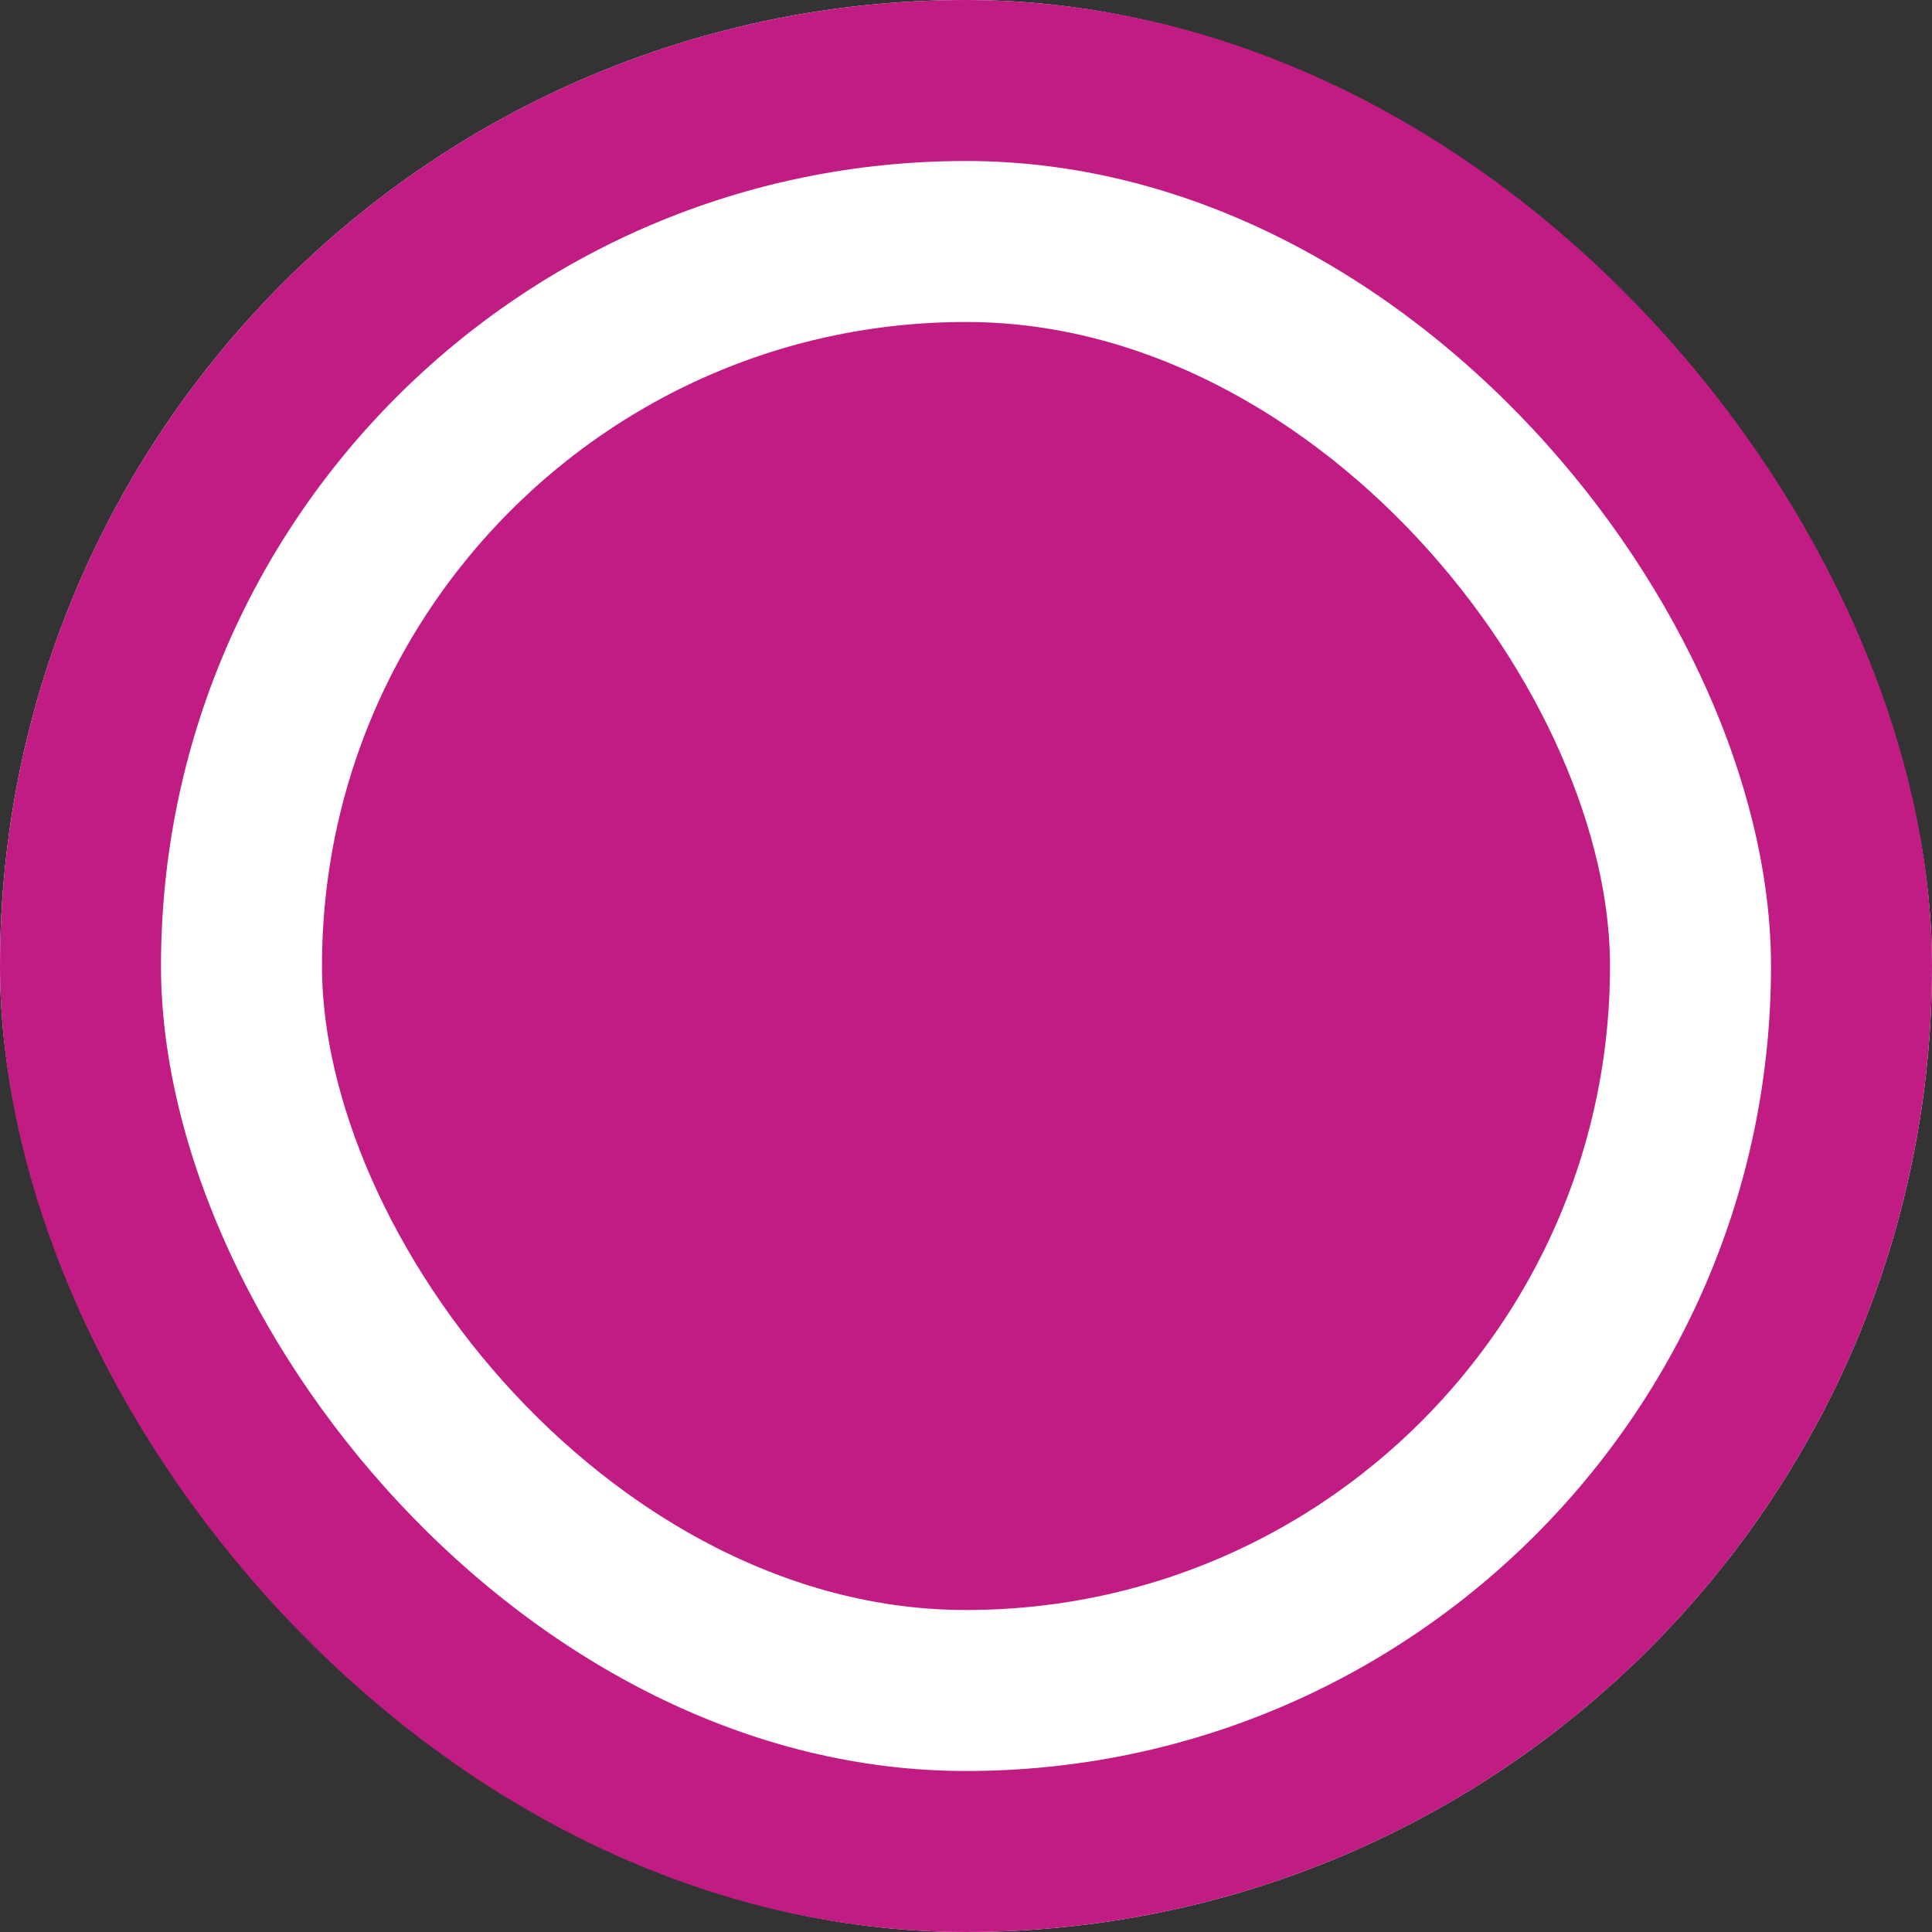
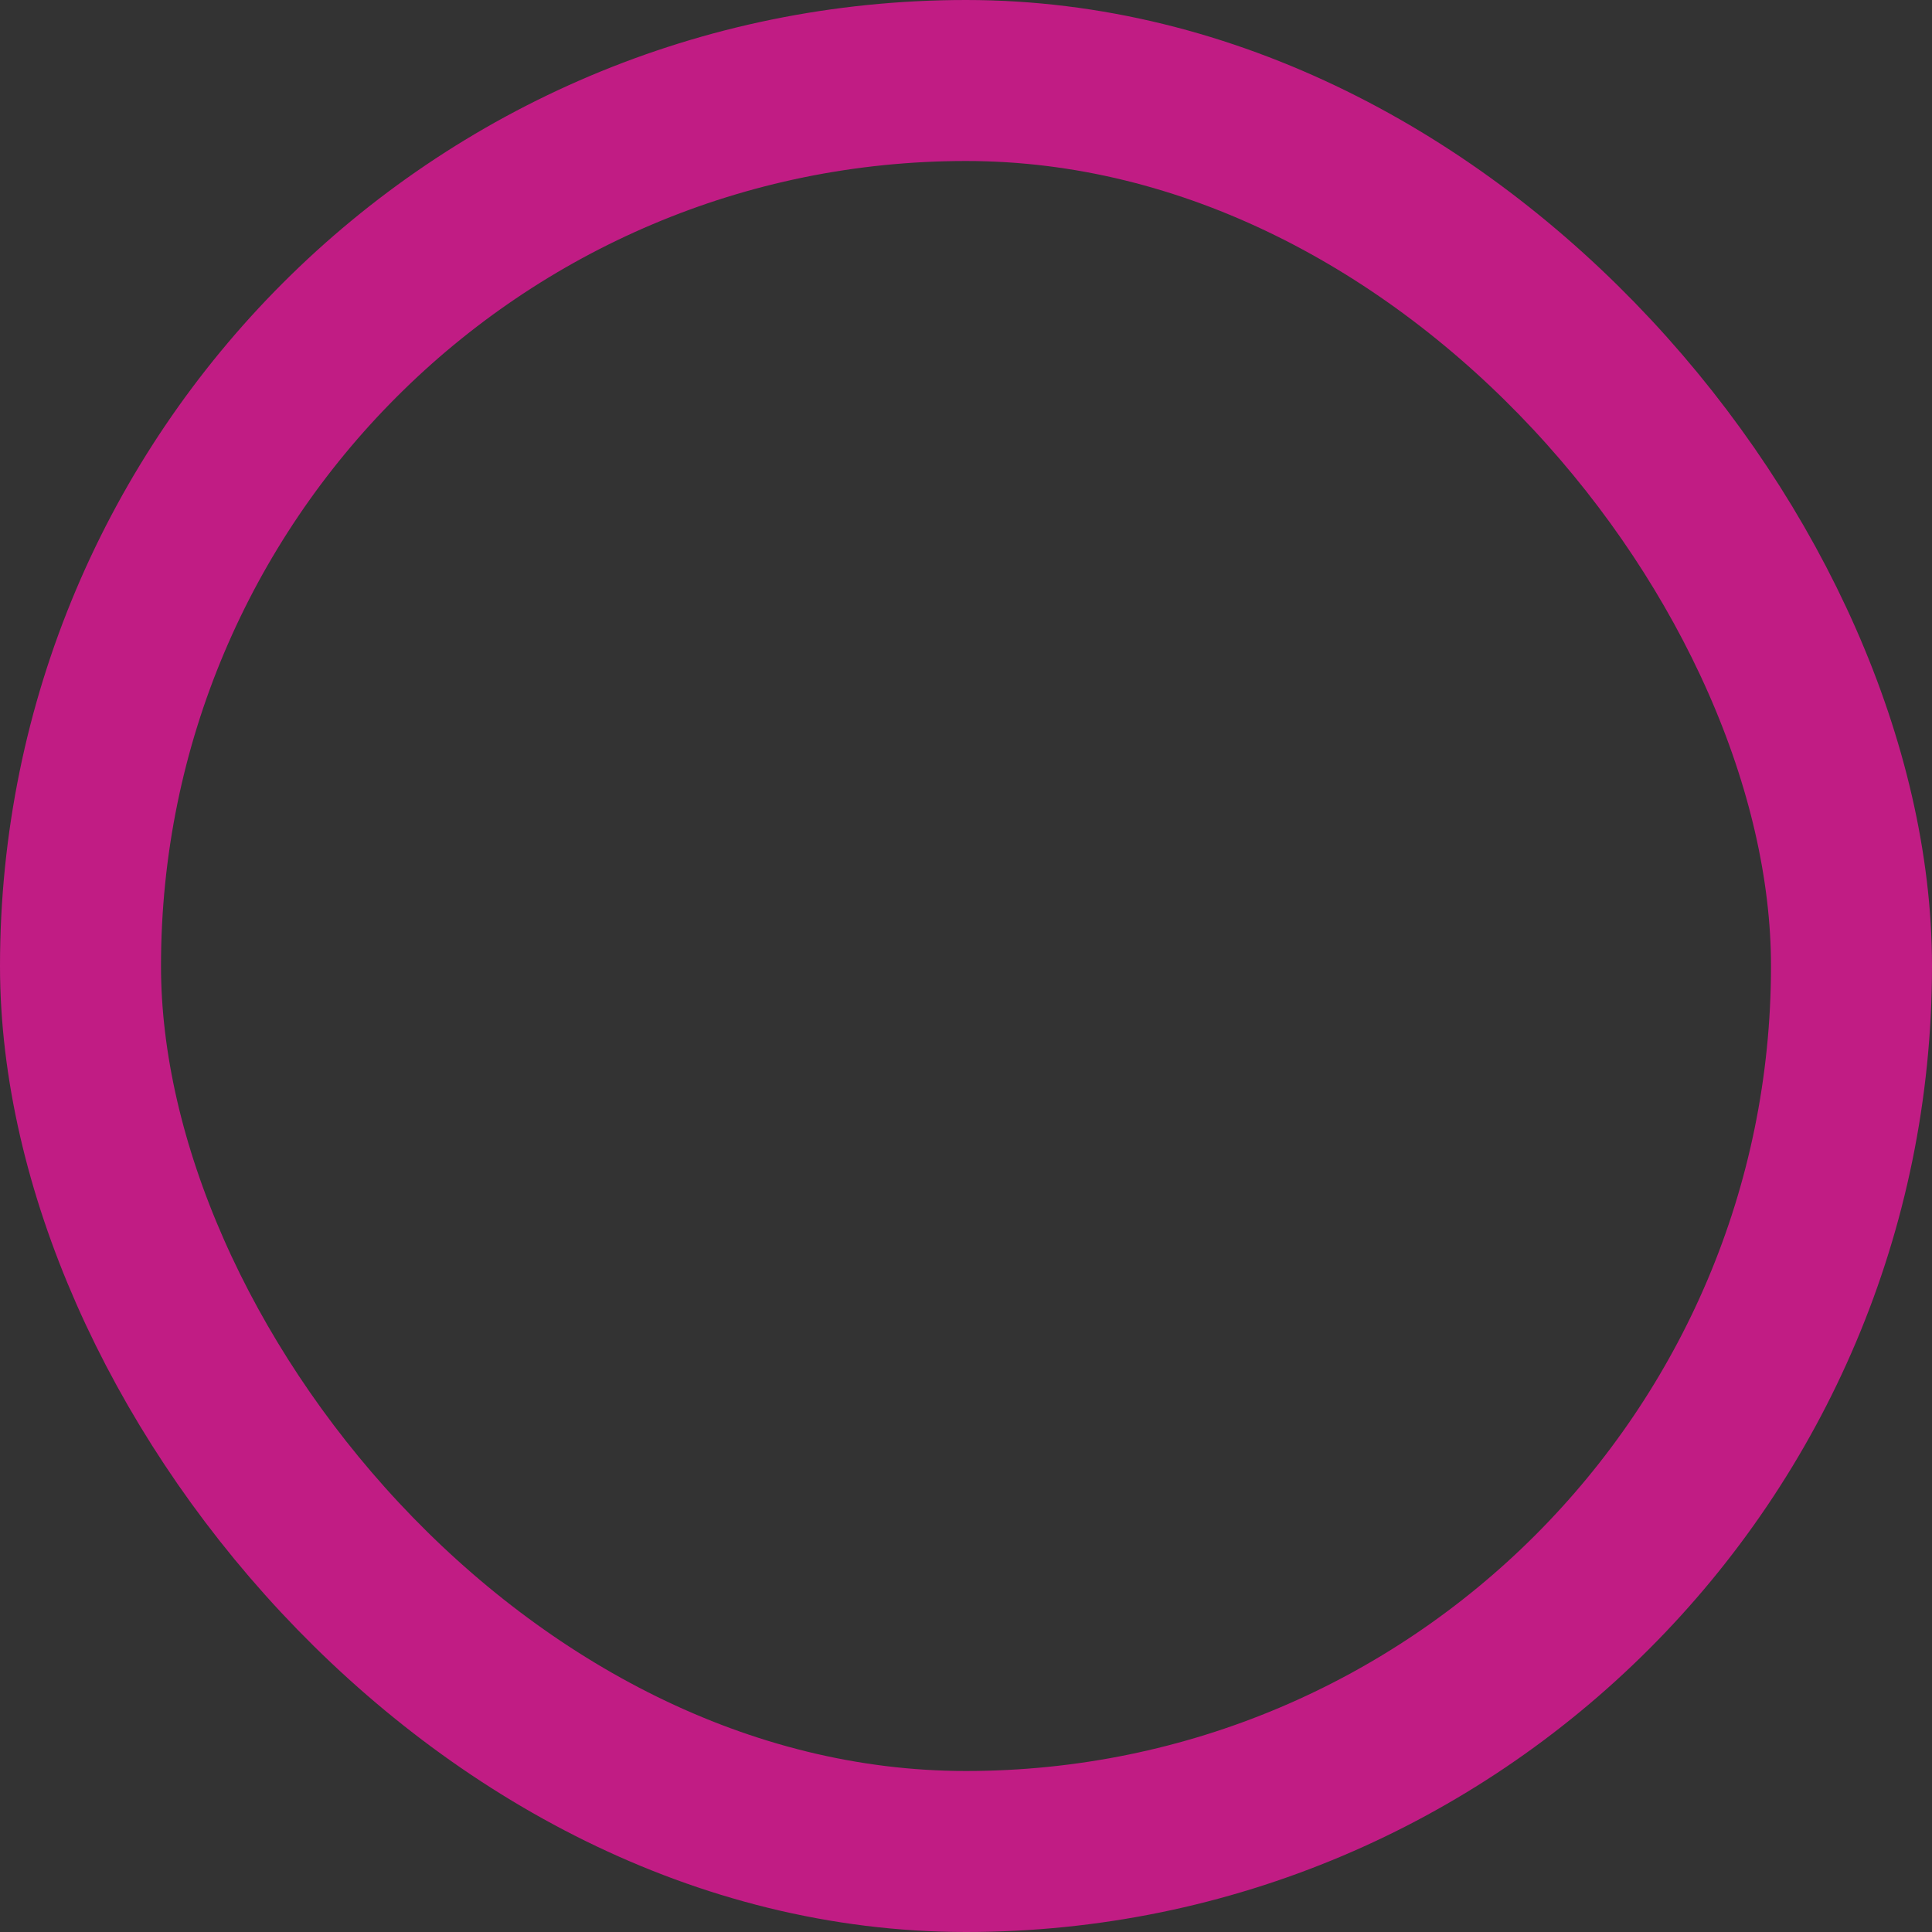
<svg xmlns="http://www.w3.org/2000/svg" width="24" height="24" viewBox="0 0 24 24" fill="none">
  <rect x="0" y="0" width="24" height="24" fill="#333333" stroke="none" />
  <g clip-path="url(#clip0_2826_26478)">
-     <rect x="2" y="2" width="20" height="20" rx="10" fill="#C11C84" />
-     <rect x="2" y="2" width="20" height="20" rx="10" stroke="white" stroke-width="4" />
-   </g>
+     </g>
  <rect x="1" y="1" width="22" height="22" rx="11" stroke="#C11C84" stroke-width="2" />
  <defs>
    <clipPath id="clip0_2826_26478">
      <rect width="24" height="24" rx="12" fill="white" />
    </clipPath>
  </defs>
</svg>